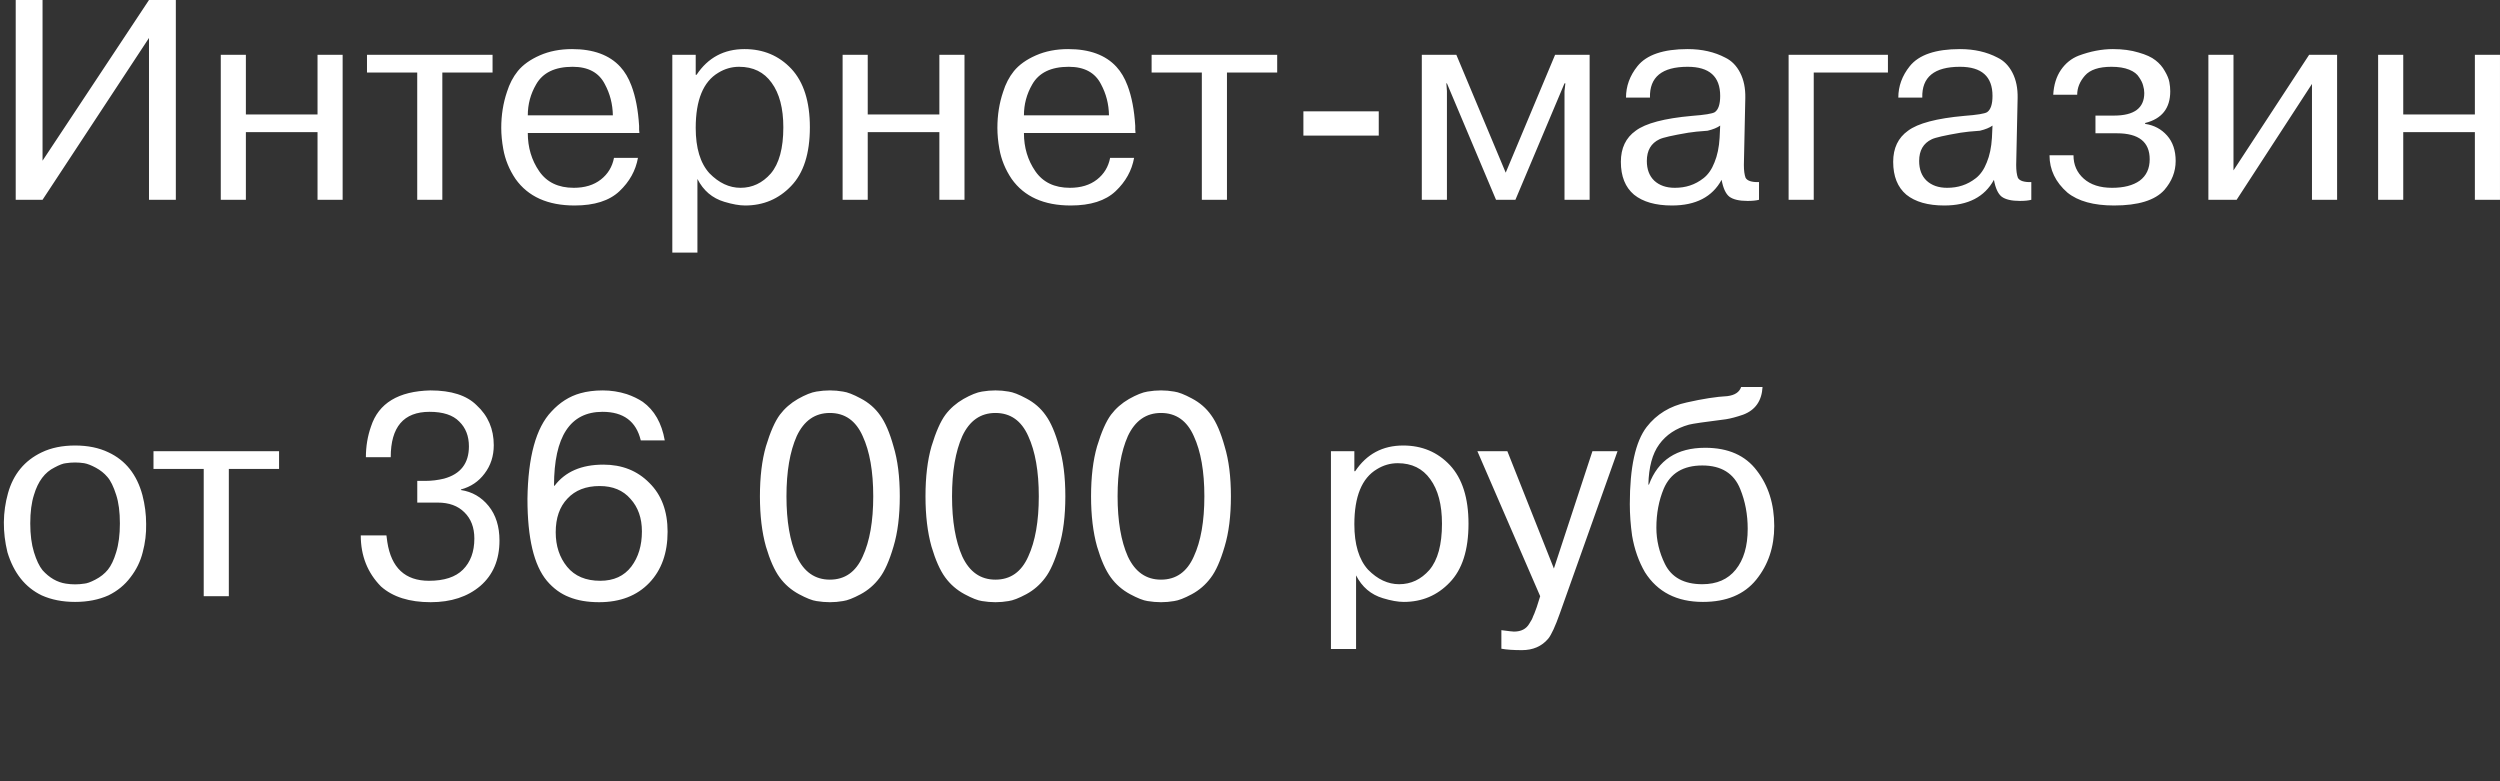
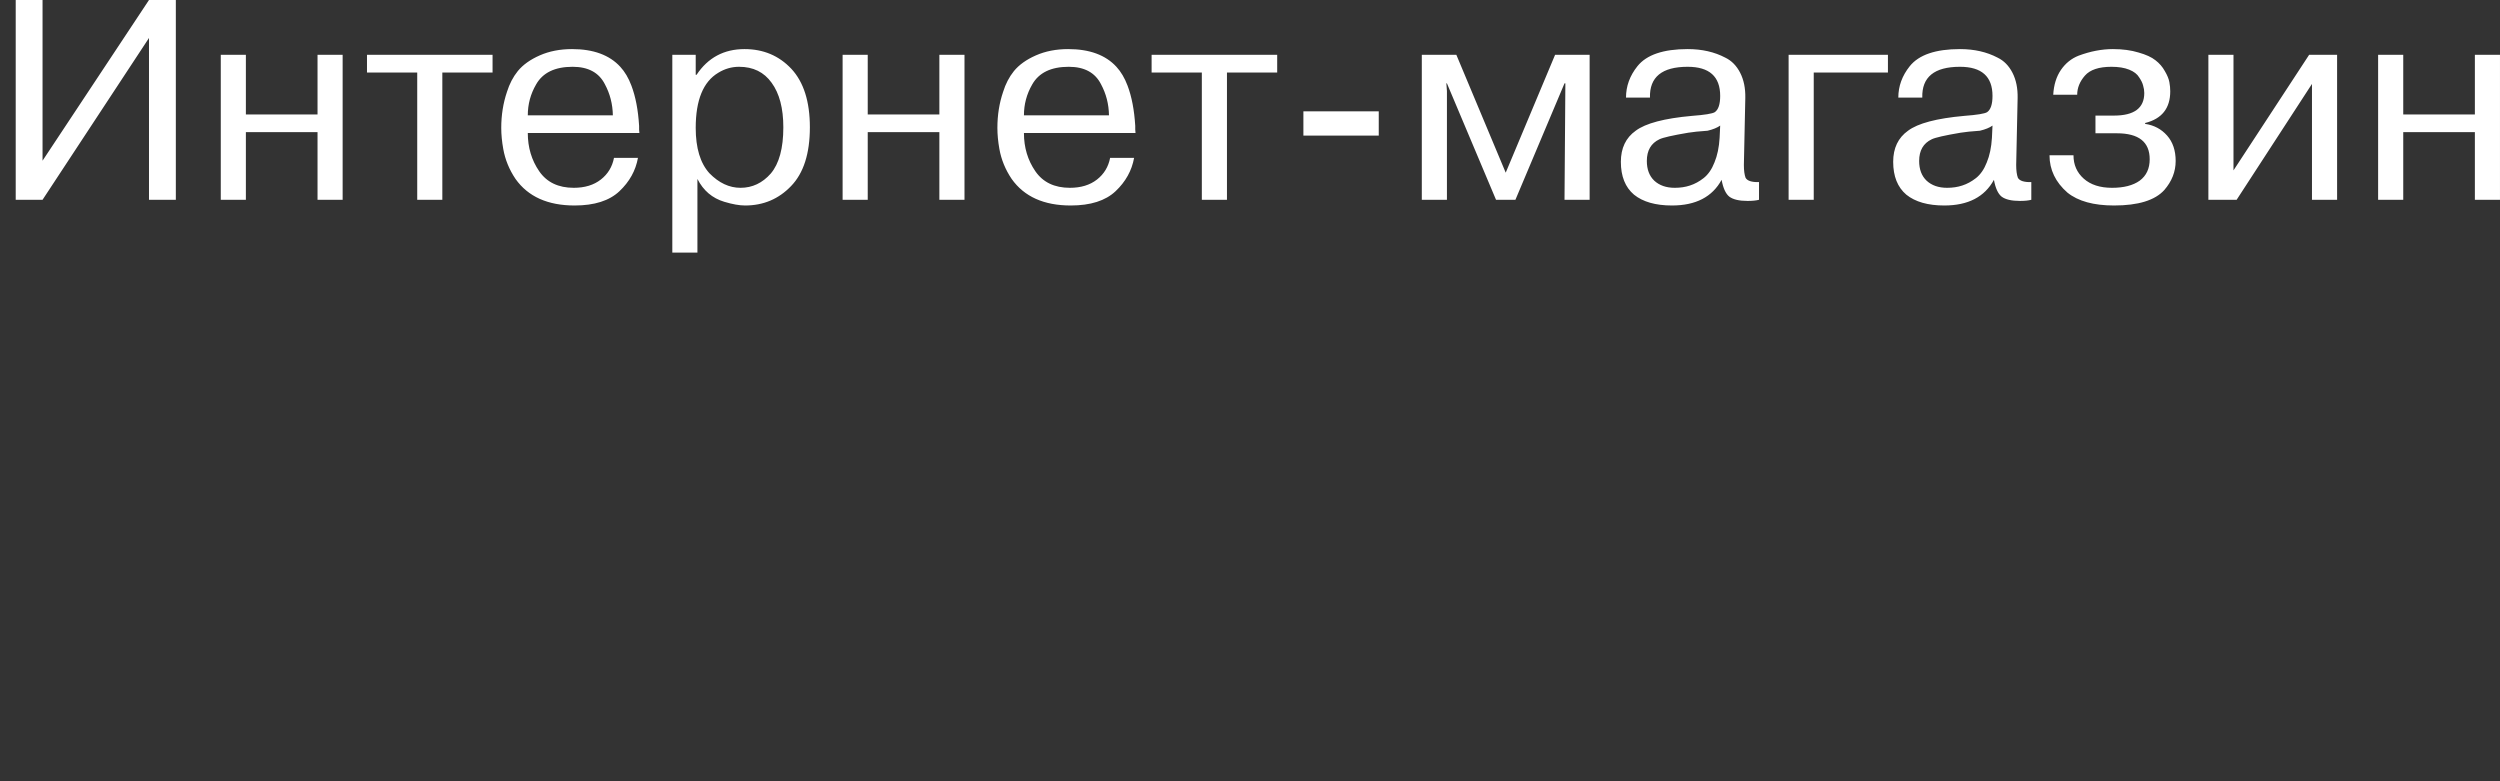
<svg xmlns="http://www.w3.org/2000/svg" viewBox="0 0 162 50.625" fill="none">
  <rect x="0" y="0" width="162" height="50.625" fill="#333333" stroke="none" />
-   <path d="M2.757 -0V10.413L9.655 -0H11.394V12.946H9.655V2.46L2.757 12.946H1.018V-0H2.757ZM20.576 8.563H15.933V12.946H14.306V3.551H15.933V7.416H20.576V3.551H22.203V12.946H20.576V8.563ZM27.036 12.946V4.698H23.781V3.551H31.918V4.698H28.663V12.946H27.036ZM39.787 10.228H41.34C41.192 11.054 40.792 11.775 40.138 12.392C39.485 13.008 38.517 13.316 37.235 13.316C35.496 13.316 34.22 12.743 33.406 11.596C32.999 10.992 32.734 10.345 32.611 9.654C32.525 9.174 32.481 8.717 32.481 8.286C32.481 7.46 32.605 6.683 32.851 5.955C33.012 5.438 33.246 4.987 33.554 4.605C33.887 4.198 34.361 3.859 34.978 3.588C35.595 3.317 36.291 3.181 37.068 3.181C38.449 3.181 39.491 3.563 40.194 4.328C40.489 4.648 40.73 5.055 40.915 5.548C41.186 6.264 41.353 7.133 41.414 8.156C41.414 8.193 41.414 8.273 41.414 8.397C41.427 8.52 41.433 8.594 41.433 8.619H34.201C34.201 9.556 34.448 10.382 34.941 11.097C35.434 11.812 36.18 12.17 37.179 12.17C37.894 12.17 38.48 11.991 38.936 11.633C39.392 11.276 39.676 10.807 39.787 10.228ZM34.201 7.472H39.713C39.701 6.744 39.528 6.073 39.195 5.456C38.813 4.704 38.116 4.328 37.105 4.328C35.958 4.328 35.169 4.71 34.738 5.474C34.38 6.091 34.201 6.757 34.201 7.472ZM43.566 16.368V3.551H45.082V4.846H45.138C45.877 3.736 46.913 3.181 48.245 3.181C49.465 3.181 50.476 3.607 51.278 4.457C52.08 5.32 52.48 6.584 52.48 8.249C52.48 9.95 52.073 11.22 51.26 12.059C50.458 12.897 49.465 13.316 48.282 13.316C47.912 13.316 47.462 13.236 46.932 13.076C46.155 12.842 45.575 12.348 45.193 11.596V16.368H43.566ZM45.082 8.286C45.082 9.593 45.378 10.573 45.97 11.226C46.586 11.855 47.258 12.17 47.986 12.17C48.75 12.17 49.404 11.861 49.946 11.245C50.489 10.604 50.76 9.605 50.76 8.249C50.76 7.016 50.507 6.054 50.002 5.364C49.509 4.673 48.806 4.328 47.893 4.328C47.413 4.328 46.963 4.457 46.543 4.716C45.569 5.296 45.082 6.486 45.082 8.286ZM60.871 8.563H56.229V12.946H54.601V3.551H56.229V7.416H60.871V3.551H62.499V12.946H60.871V8.563ZM71.936 10.228H73.49C73.342 11.054 72.941 11.775 72.288 12.392C71.634 13.008 70.666 13.316 69.384 13.316C67.645 13.316 66.369 12.743 65.556 11.596C65.149 10.992 64.883 10.345 64.76 9.654C64.674 9.174 64.631 8.717 64.631 8.286C64.631 7.46 64.754 6.683 65.001 5.955C65.161 5.438 65.395 4.987 65.703 4.605C66.036 4.198 66.511 3.859 67.128 3.588C67.744 3.317 68.441 3.181 69.218 3.181C70.599 3.181 71.64 3.563 72.343 4.328C72.639 4.648 72.879 5.055 73.065 5.548C73.336 6.264 73.502 7.133 73.564 8.156C73.564 8.193 73.564 8.273 73.564 8.397C73.576 8.52 73.582 8.594 73.582 8.619H66.351C66.351 9.556 66.597 10.382 67.091 11.097C67.584 11.812 68.33 12.17 69.329 12.17C70.044 12.17 70.629 11.991 71.086 11.633C71.542 11.276 71.825 10.807 71.936 10.228ZM66.351 7.472H71.862C71.85 6.744 71.677 6.073 71.344 5.456C70.962 4.704 70.266 4.328 69.255 4.328C68.108 4.328 67.319 4.71 66.887 5.474C66.53 6.091 66.351 6.757 66.351 7.472ZM77.879 12.946V4.698H74.624V3.551H82.762V4.698H79.507V12.946H77.879ZM89.343 8.785H84.46V7.213H89.343V8.785ZM98.199 12.946H96.942L93.761 5.401H93.724L93.761 5.9V12.946H92.133V3.551H94.371L97.57 11.189L100.77 3.551H103.008V12.946H101.38V5.9L101.436 5.401H101.38L98.199 12.946ZM106.918 6.325H105.365C105.365 5.585 105.611 4.907 106.105 4.291C106.696 3.551 107.781 3.181 109.36 3.181C110.285 3.181 111.098 3.366 111.801 3.736C112.208 3.933 112.529 4.26 112.763 4.716C112.997 5.172 113.108 5.715 113.096 6.344L113.003 10.69C113.003 11.048 113.04 11.325 113.114 11.522C113.225 11.72 113.515 11.812 113.984 11.8V12.946C113.798 12.996 113.552 13.02 113.244 13.02C112.701 13.02 112.307 12.928 112.06 12.743C111.826 12.558 111.659 12.194 111.56 11.652C110.956 12.762 109.884 13.316 108.343 13.316C107.282 13.316 106.462 13.082 105.883 12.614C105.315 12.133 105.032 11.424 105.032 10.487C105.032 9.599 105.352 8.927 105.994 8.471C106.635 7.99 107.849 7.669 109.637 7.509C110.463 7.447 110.956 7.367 111.117 7.269C111.351 7.108 111.468 6.757 111.468 6.214C111.468 4.957 110.765 4.328 109.36 4.328C107.695 4.328 106.881 4.994 106.918 6.325ZM111.431 8.933L111.468 8.138C111.283 8.273 111.012 8.384 110.654 8.471C110.112 8.508 109.693 8.551 109.397 8.6C108.373 8.773 107.751 8.915 107.529 9.026C106.986 9.284 106.715 9.753 106.715 10.431C106.715 10.974 106.875 11.399 107.196 11.707C107.529 12.016 107.973 12.17 108.527 12.17C108.885 12.17 109.212 12.12 109.508 12.022C109.816 11.923 110.112 11.763 110.395 11.541C110.691 11.307 110.926 10.968 111.098 10.524C111.283 10.08 111.394 9.55 111.431 8.933ZM122.338 4.698H117.53V12.946H115.902V3.551H122.338V4.698ZM124.564 6.325H123.011C123.011 5.585 123.258 4.907 123.751 4.291C124.343 3.551 125.428 3.181 127.006 3.181C127.931 3.181 128.744 3.366 129.447 3.736C129.854 3.933 130.175 4.26 130.409 4.716C130.643 5.172 130.754 5.715 130.742 6.344L130.649 10.69C130.649 11.048 130.686 11.325 130.76 11.522C130.871 11.72 131.161 11.812 131.629 11.8V12.946C131.445 12.996 131.198 13.02 130.89 13.02C130.347 13.02 129.953 12.928 129.706 12.743C129.472 12.558 129.305 12.194 129.207 11.652C128.603 12.762 127.53 13.316 125.989 13.316C124.928 13.316 124.108 13.082 123.529 12.614C122.962 12.133 122.678 11.424 122.678 10.487C122.678 9.599 122.999 8.927 123.64 8.471C124.281 7.99 125.495 7.669 127.283 7.509C128.109 7.447 128.603 7.367 128.763 7.269C128.997 7.108 129.114 6.757 129.114 6.214C129.114 4.957 128.412 4.328 127.006 4.328C125.341 4.328 124.527 4.994 124.564 6.325ZM129.077 8.933L129.114 8.138C128.929 8.273 128.658 8.384 128.3 8.471C127.758 8.508 127.339 8.551 127.043 8.6C126.019 8.773 125.397 8.915 125.175 9.026C124.632 9.284 124.361 9.753 124.361 10.431C124.361 10.974 124.521 11.399 124.842 11.707C125.175 12.016 125.619 12.17 126.174 12.17C126.531 12.17 126.858 12.12 127.154 12.022C127.462 11.923 127.758 11.763 128.042 11.541C128.337 11.307 128.572 10.968 128.744 10.524C128.929 10.08 129.04 9.55 129.077 8.933ZM132.808 10.061H134.362C134.362 10.678 134.584 11.183 135.028 11.578C135.472 11.972 136.082 12.17 136.859 12.17C137.623 12.17 138.221 12.016 138.653 11.707C139.084 11.387 139.3 10.924 139.3 10.32C139.3 9.198 138.591 8.637 137.173 8.637H135.786V7.49H136.988C138.295 7.49 138.949 7.003 138.949 6.029C138.949 5.869 138.924 5.709 138.875 5.548C138.838 5.388 138.751 5.209 138.616 5.012C138.493 4.803 138.277 4.636 137.969 4.513C137.66 4.389 137.278 4.328 136.822 4.328C136.008 4.328 135.435 4.519 135.102 4.901C134.769 5.283 134.602 5.696 134.602 6.14H133.049C133.086 5.499 133.252 4.963 133.548 4.531C133.844 4.1 134.226 3.791 134.695 3.607C135.459 3.323 136.199 3.181 136.914 3.181C137.543 3.181 138.098 3.255 138.579 3.403C139.06 3.539 139.423 3.705 139.67 3.902C139.929 4.1 140.132 4.334 140.28 4.605C140.441 4.876 140.539 5.117 140.576 5.327C140.613 5.524 140.632 5.721 140.632 5.918C140.632 7.016 140.089 7.7 139.004 7.971V8.027C139.584 8.113 140.058 8.366 140.428 8.785C140.798 9.204 140.983 9.753 140.983 10.431C140.983 11.122 140.737 11.75 140.243 12.318C139.639 12.983 138.554 13.316 136.988 13.316C135.669 13.316 134.664 13.039 133.973 12.484C133.197 11.806 132.808 10.998 132.808 10.061ZM144.73 3.551V11.041L149.632 3.551H151.444V12.946H149.816V5.438L144.934 12.946H143.103V3.551H144.73ZM160.372 8.563H155.73V12.946H154.102V3.551H155.73V7.416H160.372V3.551H161.999V12.946H160.372V8.563Z" fill="white" />
-   <path d="M0.482 35.786C0.161 34.466 0.174 33.19 0.519 31.957C0.864 30.724 1.592 29.843 2.701 29.313C3.318 29.016 4.039 28.869 4.865 28.869C5.691 28.869 6.413 29.016 7.029 29.313C8.139 29.83 8.872 30.755 9.23 32.087C9.39 32.703 9.47 33.326 9.47 33.955C9.483 34.571 9.409 35.182 9.248 35.786C9.101 36.378 8.835 36.92 8.453 37.413C8.083 37.906 7.609 38.295 7.029 38.579C6.4 38.862 5.679 39.004 4.865 39.004C4.051 39.004 3.33 38.862 2.701 38.579C1.629 38.061 0.889 37.13 0.482 35.786ZM2.202 32.068C2.042 32.561 1.961 33.178 1.961 33.918C1.961 34.645 2.042 35.268 2.202 35.786C2.362 36.304 2.547 36.692 2.757 36.951C3.201 37.444 3.706 37.734 4.273 37.82C4.668 37.882 5.062 37.882 5.457 37.82C5.63 37.808 5.87 37.722 6.178 37.561C6.511 37.389 6.782 37.173 6.992 36.914C7.202 36.655 7.38 36.279 7.528 35.786C7.689 35.268 7.769 34.645 7.769 33.918C7.769 33.178 7.689 32.561 7.528 32.068C7.356 31.526 7.165 31.137 6.955 30.903C6.758 30.669 6.511 30.472 6.215 30.311C5.919 30.151 5.667 30.052 5.457 30.015C5.062 29.954 4.668 29.954 4.273 30.015C4.101 30.028 3.854 30.12 3.533 30.293C2.905 30.601 2.461 31.193 2.202 32.068ZM13.201 38.634V30.385H9.946V29.239H18.083V30.385H14.828V38.634H13.201ZM23.377 34.695H25.041L25.097 35.12C25.356 36.797 26.256 37.635 27.797 37.635C28.784 37.635 29.517 37.395 29.998 36.914C30.491 36.421 30.738 35.749 30.738 34.898C30.738 34.183 30.522 33.616 30.091 33.196C29.671 32.777 29.098 32.568 28.371 32.568H27.039V31.162H27.557C27.964 31.162 28.371 31.113 28.777 31.014C29.85 30.718 30.386 30.022 30.386 28.924C30.386 28.258 30.177 27.722 29.758 27.315C29.351 26.896 28.71 26.686 27.834 26.686C26.157 26.686 25.319 27.667 25.319 29.627H23.71C23.71 28.924 23.821 28.258 24.043 27.63C24.536 26.125 25.818 25.348 27.89 25.299C29.246 25.299 30.245 25.62 30.886 26.261C31.626 26.939 31.996 27.802 31.996 28.85C31.996 29.553 31.798 30.163 31.404 30.681C31.022 31.199 30.51 31.544 29.869 31.717V31.754C30.596 31.865 31.194 32.21 31.663 32.789C32.131 33.369 32.366 34.115 32.366 35.027C32.366 36.273 31.953 37.253 31.126 37.968C30.3 38.671 29.228 39.022 27.908 39.022C26.527 39.022 25.455 38.683 24.69 38.005C23.815 37.118 23.377 36.014 23.377 34.695ZM43.076 28.536H41.522C41.226 27.303 40.4 26.686 39.044 26.686C36.948 26.686 35.9 28.283 35.9 31.477H35.937C36.627 30.564 37.681 30.108 39.099 30.108C40.307 30.108 41.3 30.502 42.077 31.291C42.866 32.068 43.26 33.122 43.26 34.454C43.26 35.835 42.866 36.939 42.077 37.765C41.275 38.603 40.19 39.022 38.822 39.022C38.069 39.022 37.422 38.911 36.88 38.69C36.337 38.48 35.856 38.129 35.437 37.635C35.018 37.13 34.703 36.439 34.494 35.564C34.284 34.676 34.179 33.597 34.179 32.327C34.216 29.602 34.734 27.716 35.733 26.668C36.276 26.076 36.898 25.681 37.601 25.484C38.033 25.361 38.52 25.299 39.062 25.299C39.592 25.299 40.11 25.379 40.616 25.54C41.01 25.675 41.355 25.842 41.651 26.039C42.404 26.581 42.878 27.414 43.076 28.536ZM36.01 34.491C36.01 35.379 36.257 36.125 36.75 36.729C37.244 37.333 37.959 37.635 38.896 37.635C39.771 37.635 40.443 37.327 40.912 36.711C41.368 36.106 41.596 35.348 41.596 34.436C41.596 33.573 41.349 32.87 40.856 32.327C40.375 31.772 39.71 31.495 38.859 31.495C37.971 31.495 37.274 31.766 36.769 32.309C36.263 32.839 36.01 33.566 36.01 34.491ZM54.625 38.949C54.071 39.047 53.497 39.047 52.905 38.949C52.634 38.911 52.258 38.763 51.777 38.505C51.272 38.233 50.852 37.869 50.519 37.413C50.186 36.957 49.891 36.291 49.632 35.416C49.373 34.491 49.243 33.406 49.243 32.161C49.243 30.903 49.373 29.824 49.632 28.924C49.915 27.987 50.217 27.303 50.538 26.871C50.846 26.464 51.235 26.125 51.703 25.854C52.184 25.583 52.585 25.422 52.905 25.373C53.497 25.274 54.071 25.274 54.625 25.373C54.909 25.41 55.291 25.558 55.772 25.817C56.29 26.088 56.709 26.452 57.03 26.908C57.363 27.364 57.652 28.036 57.899 28.924C58.17 29.812 58.306 30.891 58.306 32.161C58.306 33.431 58.17 34.516 57.899 35.416C57.628 36.341 57.326 37.019 56.993 37.45C56.66 37.894 56.253 38.246 55.772 38.505C55.291 38.763 54.909 38.911 54.625 38.949ZM51.629 36.063C52.098 37.062 52.813 37.561 53.775 37.561C54.749 37.561 55.458 37.062 55.902 36.063C56.358 35.077 56.586 33.776 56.586 32.161C56.586 30.546 56.358 29.245 55.902 28.258C55.458 27.26 54.749 26.76 53.775 26.76C52.813 26.76 52.098 27.26 51.629 28.258C51.185 29.257 50.963 30.558 50.963 32.161C50.963 33.764 51.185 35.064 51.629 36.063ZM65.354 38.949C64.799 39.047 64.226 39.047 63.634 38.949C63.363 38.911 62.986 38.763 62.506 38.505C62 38.233 61.581 37.869 61.248 37.413C60.915 36.957 60.619 36.291 60.36 35.416C60.101 34.491 59.972 33.406 59.972 32.161C59.972 30.903 60.101 29.824 60.36 28.924C60.644 27.987 60.946 27.303 61.267 26.871C61.575 26.464 61.963 26.125 62.432 25.854C62.912 25.583 63.313 25.422 63.634 25.373C64.226 25.274 64.799 25.274 65.354 25.373C65.637 25.41 66.02 25.558 66.501 25.817C67.018 26.088 67.438 26.452 67.758 26.908C68.091 27.364 68.381 28.036 68.627 28.924C68.899 29.812 69.034 30.891 69.034 32.161C69.034 33.431 68.899 34.516 68.627 35.416C68.356 36.341 68.054 37.019 67.721 37.45C67.388 37.894 66.981 38.246 66.501 38.505C66.02 38.763 65.637 38.911 65.354 38.949ZM62.358 36.063C62.826 37.062 63.541 37.561 64.503 37.561C65.477 37.561 66.186 37.062 66.63 36.063C67.086 35.077 67.314 33.776 67.314 32.161C67.314 30.546 67.086 29.245 66.63 28.258C66.186 27.26 65.477 26.76 64.503 26.76C63.541 26.76 62.826 27.26 62.358 28.258C61.914 29.257 61.692 30.558 61.692 32.161C61.692 33.764 61.914 35.064 62.358 36.063ZM76.082 38.949C75.527 39.047 74.954 39.047 74.362 38.949C74.091 38.911 73.715 38.763 73.234 38.505C72.729 38.233 72.31 37.869 71.977 37.413C71.644 36.957 71.348 36.291 71.089 35.416C70.83 34.491 70.7 33.406 70.7 32.161C70.7 30.903 70.83 29.824 71.089 28.924C71.372 27.987 71.674 27.303 71.995 26.871C72.303 26.464 72.692 26.125 73.16 25.854C73.641 25.583 74.042 25.422 74.362 25.373C74.954 25.274 75.527 25.274 76.082 25.373C76.366 25.41 76.748 25.558 77.229 25.817C77.747 26.088 78.166 26.452 78.487 26.908C78.82 27.364 79.109 28.036 79.356 28.924C79.627 29.812 79.763 30.891 79.763 32.161C79.763 33.431 79.627 34.516 79.356 35.416C79.085 36.341 78.783 37.019 78.45 37.45C78.117 37.894 77.71 38.246 77.229 38.505C76.748 38.763 76.366 38.911 76.082 38.949ZM73.086 36.063C73.555 37.062 74.27 37.561 75.232 37.561C76.206 37.561 76.915 37.062 77.358 36.063C77.815 35.077 78.043 33.776 78.043 32.161C78.043 30.546 77.815 29.245 77.358 28.258C76.915 27.26 76.206 26.76 75.232 26.76C74.27 26.76 73.555 27.26 73.086 28.258C72.642 29.257 72.42 30.558 72.42 32.161C72.42 33.764 72.642 35.064 73.086 36.063ZM86.245 42.056V29.239H87.762V30.533H87.817C88.557 29.423 89.593 28.869 90.924 28.869C92.145 28.869 93.156 29.294 93.957 30.145C94.759 31.008 95.159 32.272 95.159 33.936C95.159 35.638 94.753 36.908 93.939 37.746C93.137 38.585 92.145 39.004 90.961 39.004C90.591 39.004 90.141 38.924 89.611 38.763C88.834 38.529 88.255 38.036 87.873 37.284V42.056H86.245ZM87.762 33.973C87.762 35.28 88.057 36.261 88.649 36.914C89.266 37.543 89.938 37.857 90.665 37.857C91.43 37.857 92.083 37.549 92.626 36.932C93.168 36.291 93.44 35.293 93.44 33.936C93.44 32.703 93.187 31.741 92.681 31.051C92.188 30.36 91.485 30.015 90.573 30.015C90.092 30.015 89.642 30.145 89.223 30.404C88.249 30.983 87.762 32.173 87.762 33.973ZM97.289 42.037V40.835C97.757 40.897 98.029 40.927 98.103 40.927C98.571 40.927 98.904 40.755 99.101 40.41C99.225 40.225 99.305 40.07 99.342 39.947C99.379 39.886 99.459 39.682 99.582 39.337L99.804 38.634L95.735 29.239H97.677L100.692 36.84L103.189 29.239H104.816L101.08 39.744C100.784 40.582 100.532 41.131 100.322 41.39C99.903 41.883 99.336 42.129 98.621 42.129C98.066 42.129 97.622 42.099 97.289 42.037ZM112.825 25.077H114.213C114.163 25.977 113.744 26.575 112.955 26.871C112.524 27.019 112.154 27.118 111.845 27.167C110.464 27.34 109.663 27.457 109.441 27.518C108.602 27.753 107.961 28.178 107.517 28.795C107.074 29.399 106.839 30.268 106.815 31.403H106.852C107.443 29.812 108.658 29.016 110.495 29.016C111.987 29.016 113.103 29.51 113.843 30.496C114.595 31.47 114.971 32.666 114.971 34.084C114.971 35.441 114.583 36.6 113.806 37.561C113.029 38.523 111.876 39.004 110.347 39.004C108.658 39.004 107.407 38.363 106.593 37.081C106.186 36.378 105.908 35.588 105.76 34.713C105.662 34.023 105.612 33.338 105.612 32.66C105.612 30.28 105.976 28.616 106.704 27.667C107.345 26.84 108.214 26.31 109.311 26.076C110.347 25.842 111.223 25.706 111.938 25.669C112.419 25.607 112.715 25.41 112.825 25.077ZM107.333 34.195C107.333 35.009 107.517 35.792 107.887 36.544C108.319 37.419 109.126 37.857 110.31 37.857C111.247 37.857 111.968 37.543 112.474 36.914C112.992 36.273 113.251 35.391 113.251 34.269C113.251 33.345 113.091 32.488 112.77 31.698C112.363 30.675 111.543 30.163 110.31 30.163C109.077 30.163 108.245 30.663 107.813 31.661C107.493 32.426 107.333 33.27 107.333 34.195Z" fill="white" />
+   <path d="M2.757 -0V10.413L9.655 -0H11.394V12.946H9.655V2.46L2.757 12.946H1.018V-0H2.757ZM20.576 8.563H15.933V12.946H14.306V3.551H15.933V7.416H20.576V3.551H22.203V12.946H20.576V8.563ZM27.036 12.946V4.698H23.781V3.551H31.918V4.698H28.663V12.946H27.036ZM39.787 10.228H41.34C41.192 11.054 40.792 11.775 40.138 12.392C39.485 13.008 38.517 13.316 37.235 13.316C35.496 13.316 34.22 12.743 33.406 11.596C32.999 10.992 32.734 10.345 32.611 9.654C32.525 9.174 32.481 8.717 32.481 8.286C32.481 7.46 32.605 6.683 32.851 5.955C33.012 5.438 33.246 4.987 33.554 4.605C33.887 4.198 34.361 3.859 34.978 3.588C35.595 3.317 36.291 3.181 37.068 3.181C38.449 3.181 39.491 3.563 40.194 4.328C40.489 4.648 40.73 5.055 40.915 5.548C41.186 6.264 41.353 7.133 41.414 8.156C41.414 8.193 41.414 8.273 41.414 8.397C41.427 8.52 41.433 8.594 41.433 8.619H34.201C34.201 9.556 34.448 10.382 34.941 11.097C35.434 11.812 36.18 12.17 37.179 12.17C37.894 12.17 38.48 11.991 38.936 11.633C39.392 11.276 39.676 10.807 39.787 10.228ZM34.201 7.472H39.713C39.701 6.744 39.528 6.073 39.195 5.456C38.813 4.704 38.116 4.328 37.105 4.328C35.958 4.328 35.169 4.71 34.738 5.474C34.38 6.091 34.201 6.757 34.201 7.472ZM43.566 16.368V3.551H45.082V4.846H45.138C45.877 3.736 46.913 3.181 48.245 3.181C49.465 3.181 50.476 3.607 51.278 4.457C52.08 5.32 52.48 6.584 52.48 8.249C52.48 9.95 52.073 11.22 51.26 12.059C50.458 12.897 49.465 13.316 48.282 13.316C47.912 13.316 47.462 13.236 46.932 13.076C46.155 12.842 45.575 12.348 45.193 11.596V16.368H43.566ZM45.082 8.286C45.082 9.593 45.378 10.573 45.97 11.226C46.586 11.855 47.258 12.17 47.986 12.17C48.75 12.17 49.404 11.861 49.946 11.245C50.489 10.604 50.76 9.605 50.76 8.249C50.76 7.016 50.507 6.054 50.002 5.364C49.509 4.673 48.806 4.328 47.893 4.328C47.413 4.328 46.963 4.457 46.543 4.716C45.569 5.296 45.082 6.486 45.082 8.286ZM60.871 8.563H56.229V12.946H54.601V3.551H56.229V7.416H60.871V3.551H62.499V12.946H60.871V8.563ZM71.936 10.228H73.49C73.342 11.054 72.941 11.775 72.288 12.392C71.634 13.008 70.666 13.316 69.384 13.316C67.645 13.316 66.369 12.743 65.556 11.596C65.149 10.992 64.883 10.345 64.76 9.654C64.674 9.174 64.631 8.717 64.631 8.286C64.631 7.46 64.754 6.683 65.001 5.955C65.161 5.438 65.395 4.987 65.703 4.605C66.036 4.198 66.511 3.859 67.128 3.588C67.744 3.317 68.441 3.181 69.218 3.181C70.599 3.181 71.64 3.563 72.343 4.328C72.639 4.648 72.879 5.055 73.065 5.548C73.336 6.264 73.502 7.133 73.564 8.156C73.564 8.193 73.564 8.273 73.564 8.397C73.576 8.52 73.582 8.594 73.582 8.619H66.351C66.351 9.556 66.597 10.382 67.091 11.097C67.584 11.812 68.33 12.17 69.329 12.17C70.044 12.17 70.629 11.991 71.086 11.633C71.542 11.276 71.825 10.807 71.936 10.228ZM66.351 7.472H71.862C71.85 6.744 71.677 6.073 71.344 5.456C70.962 4.704 70.266 4.328 69.255 4.328C68.108 4.328 67.319 4.71 66.887 5.474C66.53 6.091 66.351 6.757 66.351 7.472ZM77.879 12.946V4.698H74.624V3.551H82.762V4.698H79.507V12.946H77.879ZM89.343 8.785H84.46V7.213H89.343V8.785ZM98.199 12.946H96.942L93.761 5.401H93.724L93.761 5.9V12.946H92.133V3.551H94.371L97.57 11.189L100.77 3.551H103.008V12.946H101.38L101.436 5.401H101.38L98.199 12.946ZM106.918 6.325H105.365C105.365 5.585 105.611 4.907 106.105 4.291C106.696 3.551 107.781 3.181 109.36 3.181C110.285 3.181 111.098 3.366 111.801 3.736C112.208 3.933 112.529 4.26 112.763 4.716C112.997 5.172 113.108 5.715 113.096 6.344L113.003 10.69C113.003 11.048 113.04 11.325 113.114 11.522C113.225 11.72 113.515 11.812 113.984 11.8V12.946C113.798 12.996 113.552 13.02 113.244 13.02C112.701 13.02 112.307 12.928 112.06 12.743C111.826 12.558 111.659 12.194 111.56 11.652C110.956 12.762 109.884 13.316 108.343 13.316C107.282 13.316 106.462 13.082 105.883 12.614C105.315 12.133 105.032 11.424 105.032 10.487C105.032 9.599 105.352 8.927 105.994 8.471C106.635 7.99 107.849 7.669 109.637 7.509C110.463 7.447 110.956 7.367 111.117 7.269C111.351 7.108 111.468 6.757 111.468 6.214C111.468 4.957 110.765 4.328 109.36 4.328C107.695 4.328 106.881 4.994 106.918 6.325ZM111.431 8.933L111.468 8.138C111.283 8.273 111.012 8.384 110.654 8.471C110.112 8.508 109.693 8.551 109.397 8.6C108.373 8.773 107.751 8.915 107.529 9.026C106.986 9.284 106.715 9.753 106.715 10.431C106.715 10.974 106.875 11.399 107.196 11.707C107.529 12.016 107.973 12.17 108.527 12.17C108.885 12.17 109.212 12.12 109.508 12.022C109.816 11.923 110.112 11.763 110.395 11.541C110.691 11.307 110.926 10.968 111.098 10.524C111.283 10.08 111.394 9.55 111.431 8.933ZM122.338 4.698H117.53V12.946H115.902V3.551H122.338V4.698ZM124.564 6.325H123.011C123.011 5.585 123.258 4.907 123.751 4.291C124.343 3.551 125.428 3.181 127.006 3.181C127.931 3.181 128.744 3.366 129.447 3.736C129.854 3.933 130.175 4.26 130.409 4.716C130.643 5.172 130.754 5.715 130.742 6.344L130.649 10.69C130.649 11.048 130.686 11.325 130.76 11.522C130.871 11.72 131.161 11.812 131.629 11.8V12.946C131.445 12.996 131.198 13.02 130.89 13.02C130.347 13.02 129.953 12.928 129.706 12.743C129.472 12.558 129.305 12.194 129.207 11.652C128.603 12.762 127.53 13.316 125.989 13.316C124.928 13.316 124.108 13.082 123.529 12.614C122.962 12.133 122.678 11.424 122.678 10.487C122.678 9.599 122.999 8.927 123.64 8.471C124.281 7.99 125.495 7.669 127.283 7.509C128.109 7.447 128.603 7.367 128.763 7.269C128.997 7.108 129.114 6.757 129.114 6.214C129.114 4.957 128.412 4.328 127.006 4.328C125.341 4.328 124.527 4.994 124.564 6.325ZM129.077 8.933L129.114 8.138C128.929 8.273 128.658 8.384 128.3 8.471C127.758 8.508 127.339 8.551 127.043 8.6C126.019 8.773 125.397 8.915 125.175 9.026C124.632 9.284 124.361 9.753 124.361 10.431C124.361 10.974 124.521 11.399 124.842 11.707C125.175 12.016 125.619 12.17 126.174 12.17C126.531 12.17 126.858 12.12 127.154 12.022C127.462 11.923 127.758 11.763 128.042 11.541C128.337 11.307 128.572 10.968 128.744 10.524C128.929 10.08 129.04 9.55 129.077 8.933ZM132.808 10.061H134.362C134.362 10.678 134.584 11.183 135.028 11.578C135.472 11.972 136.082 12.17 136.859 12.17C137.623 12.17 138.221 12.016 138.653 11.707C139.084 11.387 139.3 10.924 139.3 10.32C139.3 9.198 138.591 8.637 137.173 8.637H135.786V7.49H136.988C138.295 7.49 138.949 7.003 138.949 6.029C138.949 5.869 138.924 5.709 138.875 5.548C138.838 5.388 138.751 5.209 138.616 5.012C138.493 4.803 138.277 4.636 137.969 4.513C137.66 4.389 137.278 4.328 136.822 4.328C136.008 4.328 135.435 4.519 135.102 4.901C134.769 5.283 134.602 5.696 134.602 6.14H133.049C133.086 5.499 133.252 4.963 133.548 4.531C133.844 4.1 134.226 3.791 134.695 3.607C135.459 3.323 136.199 3.181 136.914 3.181C137.543 3.181 138.098 3.255 138.579 3.403C139.06 3.539 139.423 3.705 139.67 3.902C139.929 4.1 140.132 4.334 140.28 4.605C140.441 4.876 140.539 5.117 140.576 5.327C140.613 5.524 140.632 5.721 140.632 5.918C140.632 7.016 140.089 7.7 139.004 7.971V8.027C139.584 8.113 140.058 8.366 140.428 8.785C140.798 9.204 140.983 9.753 140.983 10.431C140.983 11.122 140.737 11.75 140.243 12.318C139.639 12.983 138.554 13.316 136.988 13.316C135.669 13.316 134.664 13.039 133.973 12.484C133.197 11.806 132.808 10.998 132.808 10.061ZM144.73 3.551V11.041L149.632 3.551H151.444V12.946H149.816V5.438L144.934 12.946H143.103V3.551H144.73ZM160.372 8.563H155.73V12.946H154.102V3.551H155.73V7.416H160.372V3.551H161.999V12.946H160.372V8.563Z" fill="white" />
</svg>